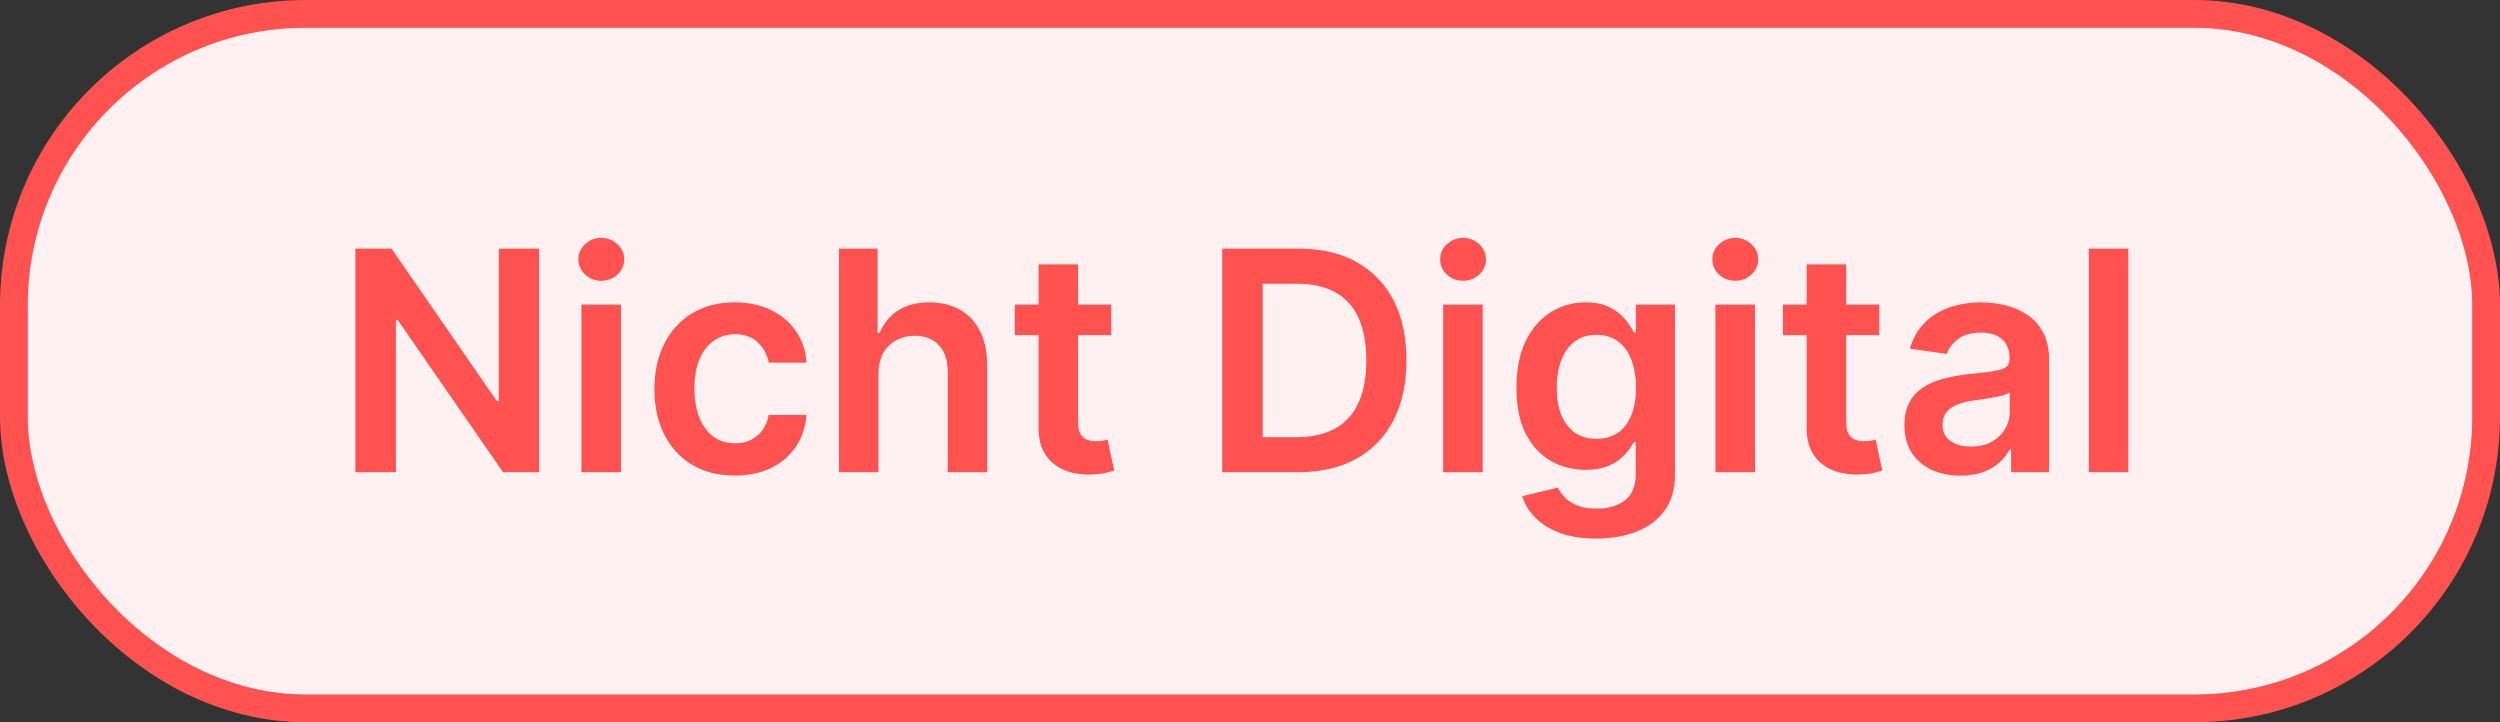
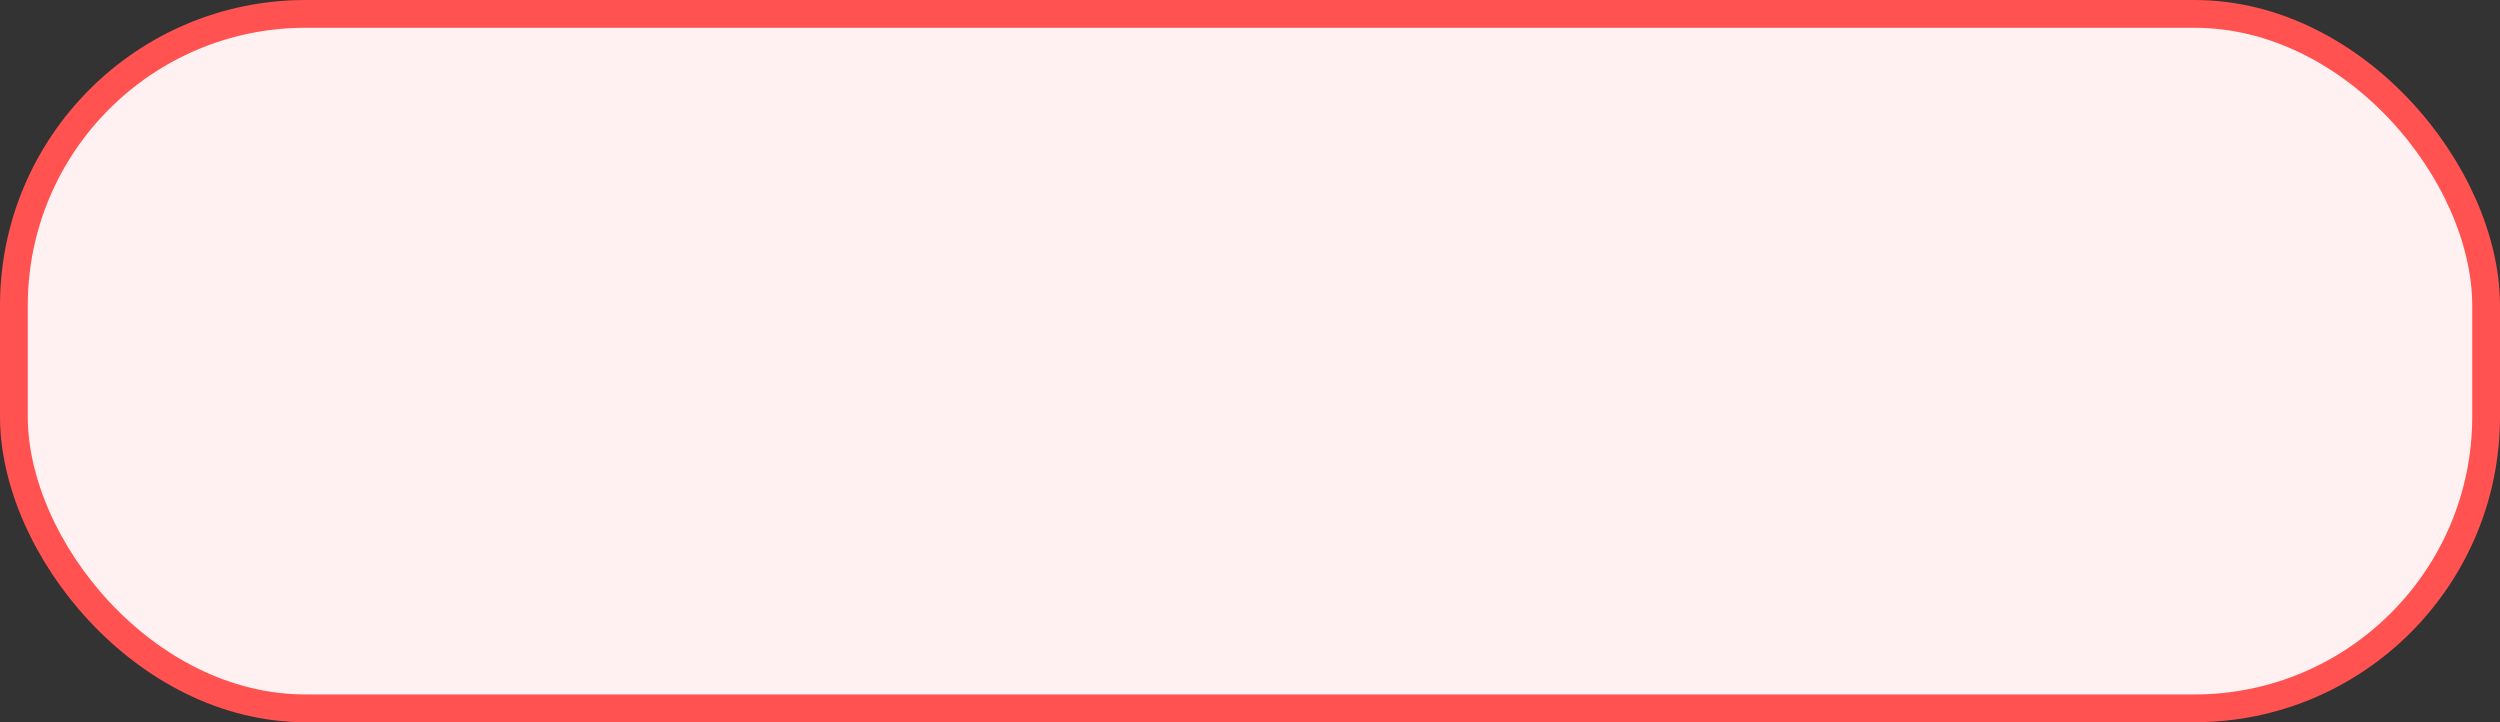
<svg xmlns="http://www.w3.org/2000/svg" fill="none" height="26" viewBox="0 0 90 26" width="90">
  <rect x="0" y="0" width="90" height="26" fill="#333333" stroke="none" />
  <rect fill="#FFF1F1" height="25" rx="10.5" width="89" x="0.5" y="0.5" />
  <rect height="25" rx="10.5" stroke="#FF5251" width="89" x="0.5" y="0.5" />
-   <path d="M19.407 8.953V17H18.11L14.318 11.519H14.252V17H12.794V8.953H14.098L17.886 14.438H17.957V8.953H19.407ZM20.932 17V10.965H22.355V17H20.932ZM21.647 10.108C21.422 10.108 21.228 10.033 21.066 9.884C20.903 9.732 20.822 9.55 20.822 9.338C20.822 9.123 20.903 8.941 21.066 8.792C21.228 8.64 21.422 8.564 21.647 8.564C21.875 8.564 22.069 8.64 22.229 8.792C22.391 8.941 22.473 9.123 22.473 9.338C22.473 9.55 22.391 9.732 22.229 9.884C22.069 10.033 21.875 10.108 21.647 10.108ZM26.45 17.118C25.847 17.118 25.33 16.986 24.898 16.721C24.468 16.456 24.137 16.091 23.904 15.625C23.673 15.156 23.558 14.616 23.558 14.006C23.558 13.393 23.676 12.852 23.912 12.383C24.147 11.912 24.48 11.545 24.91 11.283C25.342 11.018 25.853 10.886 26.442 10.886C26.932 10.886 27.366 10.976 27.743 11.157C28.122 11.335 28.425 11.588 28.65 11.915C28.876 12.24 29.004 12.62 29.035 13.055H27.676C27.621 12.764 27.49 12.522 27.283 12.328C27.079 12.132 26.805 12.033 26.462 12.033C26.171 12.033 25.916 12.112 25.695 12.269C25.476 12.424 25.304 12.646 25.181 12.937C25.06 13.228 25 13.576 25 13.982C25 14.394 25.06 14.747 25.181 15.043C25.301 15.337 25.47 15.563 25.688 15.723C25.908 15.88 26.166 15.959 26.462 15.959C26.671 15.959 26.859 15.919 27.024 15.841C27.191 15.76 27.331 15.643 27.444 15.491C27.557 15.339 27.634 15.155 27.676 14.937H29.035C29.001 15.364 28.876 15.743 28.658 16.073C28.441 16.4 28.145 16.657 27.77 16.843C27.396 17.026 26.956 17.118 26.45 17.118ZM31.626 13.464V17H30.203V8.953H31.594V11.99H31.665C31.806 11.65 32.025 11.381 32.321 11.185C32.62 10.986 33 10.886 33.461 10.886C33.88 10.886 34.245 10.974 34.557 11.149C34.869 11.325 35.11 11.582 35.28 11.919C35.453 12.257 35.539 12.67 35.539 13.157V17H34.117V13.377C34.117 12.971 34.012 12.655 33.803 12.43C33.596 12.202 33.305 12.088 32.93 12.088C32.679 12.088 32.453 12.143 32.255 12.253C32.058 12.361 31.903 12.517 31.791 12.721C31.681 12.925 31.626 13.173 31.626 13.464ZM40.003 10.965V12.065H36.533V10.965H40.003ZM37.39 9.519H38.812V15.185C38.812 15.376 38.841 15.523 38.899 15.625C38.959 15.724 39.038 15.792 39.135 15.829C39.232 15.866 39.339 15.884 39.457 15.884C39.546 15.884 39.627 15.877 39.7 15.864C39.776 15.851 39.834 15.84 39.873 15.829L40.113 16.941C40.037 16.967 39.928 16.996 39.787 17.027C39.648 17.059 39.478 17.077 39.276 17.082C38.92 17.093 38.599 17.039 38.313 16.921C38.028 16.801 37.801 16.615 37.634 16.363C37.469 16.112 37.387 15.798 37.39 15.42V9.519ZM46.727 17H44V8.953H46.782C47.581 8.953 48.267 9.114 48.841 9.436C49.417 9.756 49.86 10.215 50.169 10.815C50.478 11.415 50.633 12.133 50.633 12.969C50.633 13.807 50.477 14.527 50.165 15.13C49.856 15.732 49.409 16.195 48.825 16.517C48.244 16.839 47.544 17 46.727 17ZM45.458 15.739H46.656C47.217 15.739 47.684 15.636 48.059 15.432C48.434 15.225 48.715 14.918 48.904 14.509C49.092 14.098 49.187 13.584 49.187 12.969C49.187 12.353 49.092 11.842 48.904 11.436C48.715 11.027 48.436 10.722 48.067 10.521C47.7 10.316 47.244 10.214 46.7 10.214H45.458V15.739ZM51.955 17V10.965H53.377V17H51.955ZM52.67 10.108C52.445 10.108 52.251 10.033 52.089 9.884C51.926 9.732 51.845 9.55 51.845 9.338C51.845 9.123 51.926 8.941 52.089 8.792C52.251 8.64 52.445 8.564 52.67 8.564C52.898 8.564 53.092 8.64 53.252 8.792C53.414 8.941 53.495 9.123 53.495 9.338C53.495 9.55 53.414 9.732 53.252 9.884C53.092 10.033 52.898 10.108 52.67 10.108ZM57.465 19.389C56.954 19.389 56.515 19.32 56.148 19.181C55.782 19.044 55.487 18.861 55.264 18.631C55.042 18.4 54.887 18.145 54.801 17.864L56.082 17.554C56.139 17.672 56.223 17.788 56.333 17.904C56.443 18.022 56.591 18.119 56.777 18.195C56.966 18.273 57.203 18.312 57.488 18.312C57.892 18.312 58.226 18.214 58.49 18.018C58.755 17.824 58.887 17.504 58.887 17.059V15.915H58.816C58.743 16.062 58.636 16.213 58.494 16.367C58.355 16.522 58.171 16.652 57.94 16.756C57.712 16.861 57.425 16.914 57.08 16.914C56.616 16.914 56.196 16.805 55.818 16.587C55.444 16.367 55.145 16.04 54.922 15.605C54.703 15.168 54.592 14.62 54.592 13.963C54.592 13.3 54.703 12.741 54.922 12.285C55.145 11.826 55.445 11.479 55.822 11.244C56.2 11.005 56.62 10.886 57.084 10.886C57.437 10.886 57.728 10.946 57.956 11.067C58.186 11.185 58.37 11.327 58.506 11.495C58.642 11.66 58.746 11.816 58.816 11.963H58.895V10.965H60.298V17.098C60.298 17.614 60.175 18.041 59.928 18.379C59.682 18.717 59.346 18.97 58.919 19.137C58.492 19.305 58.007 19.389 57.465 19.389ZM57.477 15.798C57.778 15.798 58.035 15.724 58.247 15.578C58.459 15.431 58.62 15.22 58.73 14.945C58.84 14.67 58.895 14.34 58.895 13.955C58.895 13.575 58.84 13.242 58.73 12.957C58.623 12.671 58.463 12.45 58.251 12.293C58.041 12.133 57.783 12.053 57.477 12.053C57.16 12.053 56.895 12.136 56.683 12.301C56.471 12.466 56.311 12.692 56.203 12.98C56.096 13.266 56.042 13.591 56.042 13.955C56.042 14.324 56.096 14.648 56.203 14.925C56.313 15.2 56.475 15.415 56.687 15.57C56.901 15.722 57.165 15.798 57.477 15.798ZM61.755 17V10.965H63.178V17H61.755ZM62.471 10.108C62.245 10.108 62.051 10.033 61.889 9.884C61.727 9.732 61.645 9.55 61.645 9.338C61.645 9.123 61.727 8.941 61.889 8.792C62.051 8.64 62.245 8.564 62.471 8.564C62.699 8.564 62.892 8.64 63.052 8.792C63.215 8.941 63.296 9.123 63.296 9.338C63.296 9.55 63.215 9.732 63.052 9.884C62.892 10.033 62.699 10.108 62.471 10.108ZM67.654 10.965V12.065H64.185V10.965H67.654ZM65.041 9.519H66.464V15.185C66.464 15.376 66.493 15.523 66.55 15.625C66.611 15.724 66.689 15.792 66.786 15.829C66.883 15.866 66.99 15.884 67.108 15.884C67.197 15.884 67.278 15.877 67.352 15.864C67.428 15.851 67.485 15.84 67.525 15.829L67.764 16.941C67.688 16.967 67.58 16.996 67.438 17.027C67.299 17.059 67.129 17.077 66.927 17.082C66.571 17.093 66.25 17.039 65.965 16.921C65.679 16.801 65.453 16.615 65.285 16.363C65.12 16.112 65.039 15.798 65.041 15.42V9.519ZM70.581 17.122C70.198 17.122 69.854 17.054 69.547 16.918C69.243 16.779 69.002 16.574 68.824 16.305C68.649 16.035 68.561 15.702 68.561 15.306C68.561 14.966 68.624 14.684 68.75 14.462C68.875 14.239 69.047 14.061 69.264 13.927C69.482 13.794 69.727 13.693 69.999 13.625C70.274 13.554 70.558 13.503 70.852 13.472C71.205 13.435 71.492 13.402 71.712 13.373C71.932 13.342 72.092 13.295 72.192 13.232C72.294 13.166 72.345 13.066 72.345 12.929V12.906C72.345 12.61 72.257 12.38 72.082 12.218C71.906 12.056 71.653 11.974 71.323 11.974C70.975 11.974 70.699 12.05 70.494 12.202C70.293 12.354 70.156 12.534 70.086 12.741L68.757 12.552C68.862 12.185 69.035 11.879 69.276 11.633C69.517 11.384 69.812 11.198 70.16 11.075C70.509 10.949 70.894 10.886 71.316 10.886C71.606 10.886 71.896 10.92 72.184 10.988C72.472 11.056 72.735 11.169 72.974 11.326C73.212 11.481 73.403 11.691 73.547 11.959C73.694 12.226 73.767 12.56 73.767 12.961V17H72.4V16.171H72.353C72.266 16.339 72.144 16.496 71.987 16.642C71.833 16.787 71.638 16.903 71.402 16.992C71.169 17.079 70.895 17.122 70.581 17.122ZM70.95 16.077C71.236 16.077 71.483 16.02 71.693 15.908C71.902 15.792 72.063 15.64 72.176 15.452C72.291 15.263 72.349 15.058 72.349 14.835V14.124C72.304 14.16 72.228 14.194 72.121 14.226C72.016 14.257 71.898 14.285 71.767 14.308C71.636 14.332 71.507 14.353 71.378 14.371C71.25 14.39 71.139 14.405 71.044 14.418C70.832 14.447 70.642 14.494 70.475 14.56C70.307 14.625 70.175 14.717 70.078 14.835C69.981 14.95 69.932 15.1 69.932 15.283C69.932 15.545 70.028 15.743 70.219 15.876C70.41 16.01 70.654 16.077 70.95 16.077ZM76.62 8.953V17H75.198V8.953H76.62Z" fill="#FF5251" />
</svg>